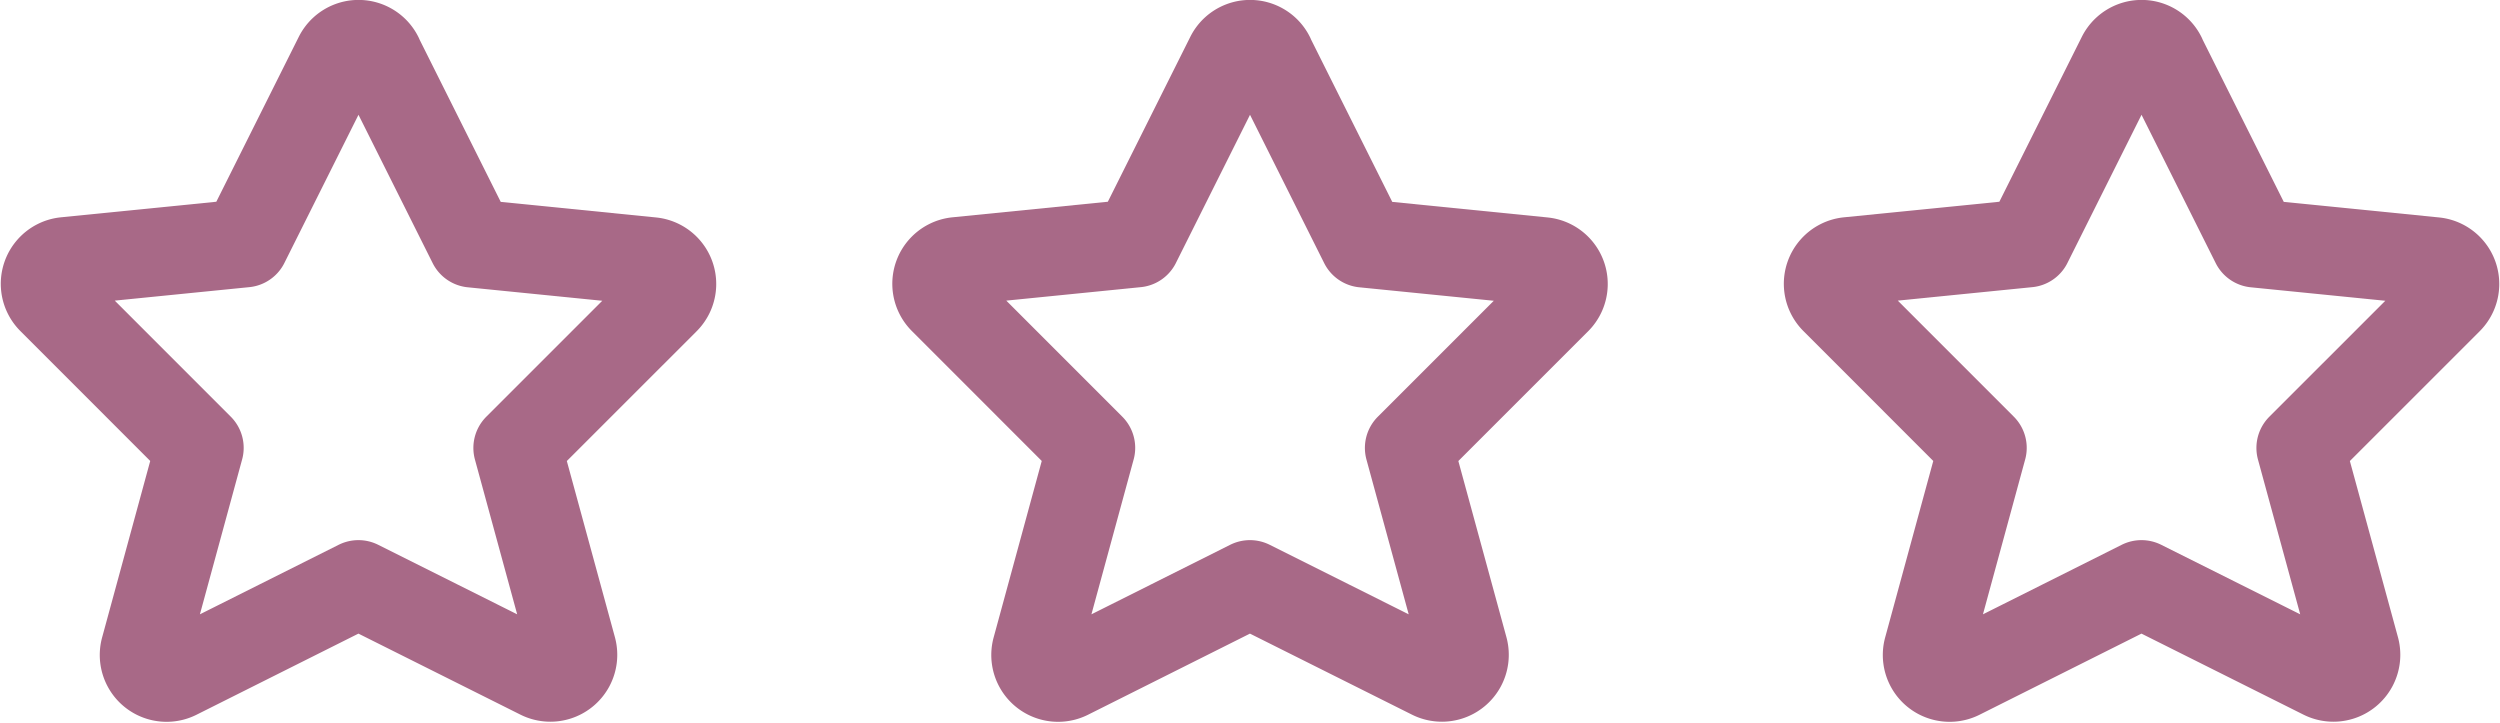
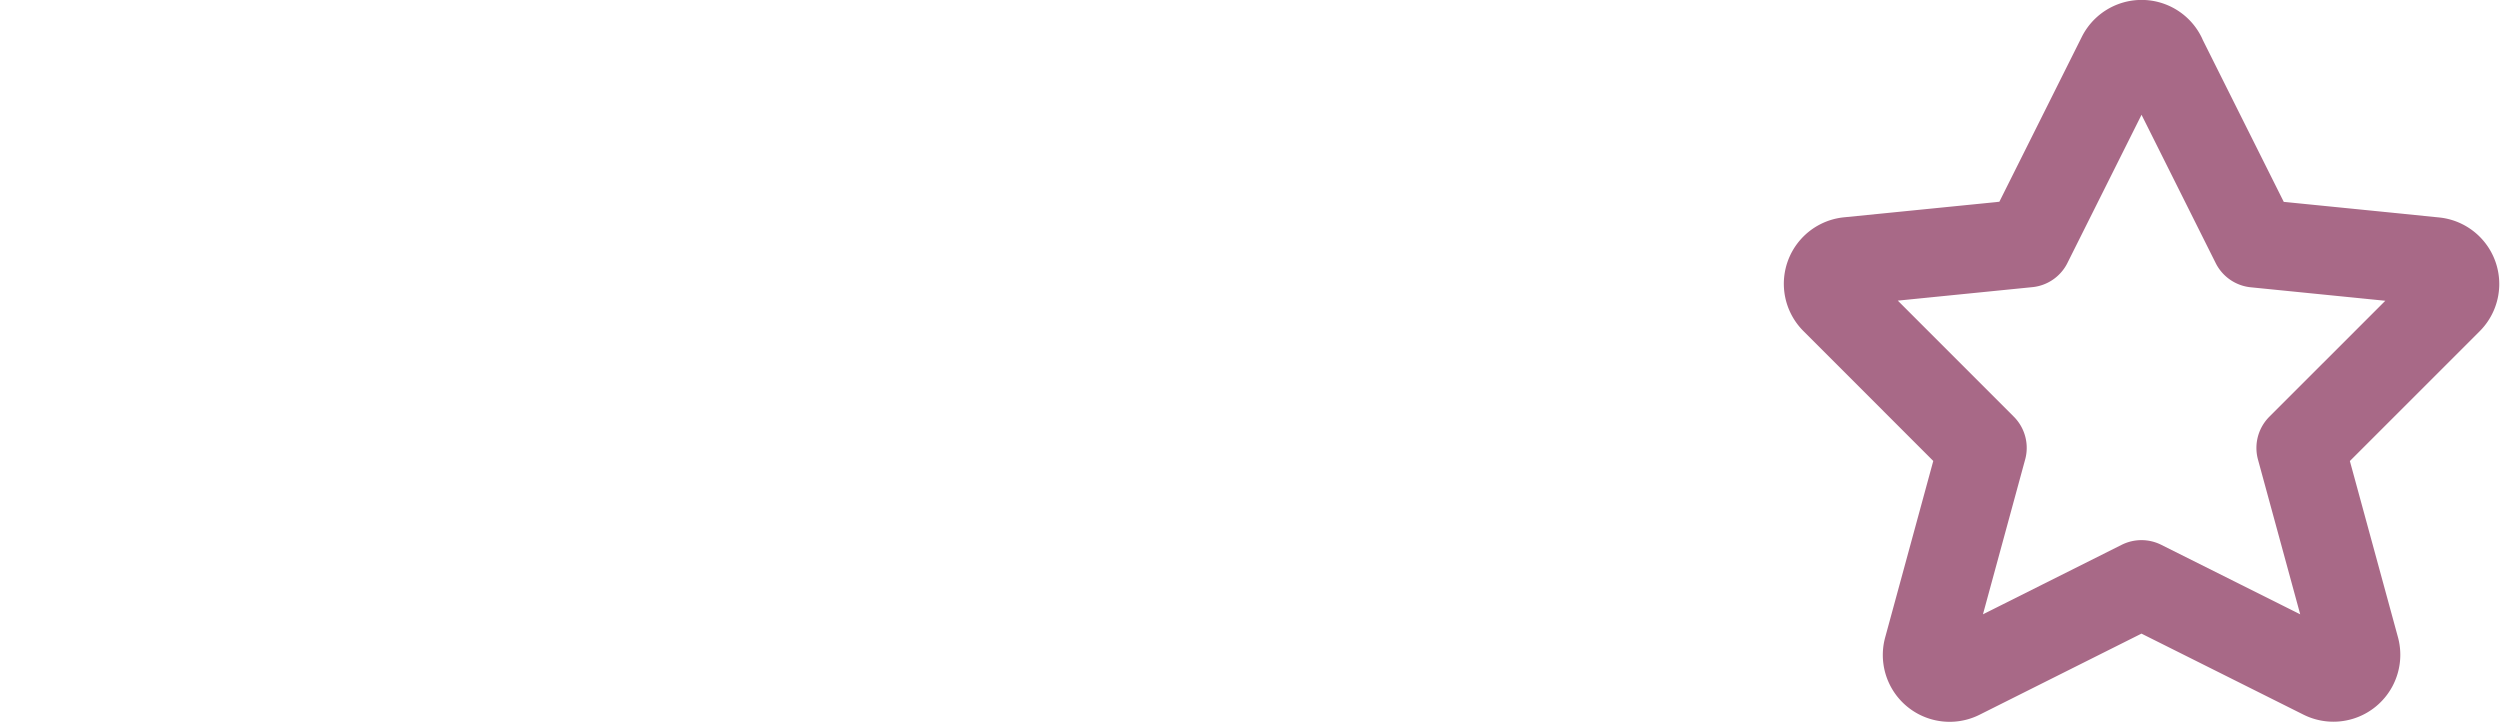
<svg xmlns="http://www.w3.org/2000/svg" width="84.97" height="24.564" viewBox="0 0 84.97 24.564">
  <g id="Gruppe_3" data-name="Gruppe 3" transform="translate(1.523 1.5)">
    <g id="Social-Medias-Rewards-Rating_Rating_rating-star-1" data-name="Social-Medias-Rewards-Rating / Rating / rating-star-1" transform="translate(0)">
      <g id="Group_67" data-name="Group 67" transform="translate(0 0)">
        <g id="rating-star-1">
-           <path id="Shape_234" data-name="Shape 234" d="M251.667,769.678l3.172,6.343,6.1.611a.772.772,0,0,1,.47,1.314l-5.028,5.027,1.864,6.83a.774.774,0,0,1-1.091.895l-6.18-3.091L244.8,790.7a.771.771,0,0,1-1.089-.895l1.863-6.834-5.028-5.03a.771.771,0,0,1,.47-1.314l6.1-.611,3.172-6.343a.772.772,0,0,1,1.381,0Z" transform="translate(-240.315 -769.249)" fill="none" stroke="#a86987" stroke-linecap="round" stroke-linejoin="round" stroke-width="3" />
-         </g>
+           </g>
      </g>
    </g>
    <g id="Social-Medias-Rewards-Rating_Rating_rating-star-1-2" data-name="Social-Medias-Rewards-Rating / Rating / rating-star-1" transform="translate(30.301)">
      <g id="Group_67-2" data-name="Group 67" transform="translate(0 0)">
        <g id="rating-star-1-2" data-name="rating-star-1">
-           <path id="Shape_234-2" data-name="Shape 234" d="M251.667,769.678l3.172,6.343,6.1.611a.772.772,0,0,1,.47,1.314l-5.028,5.027,1.864,6.83a.774.774,0,0,1-1.091.895l-6.18-3.091L244.8,790.7a.771.771,0,0,1-1.089-.895l1.863-6.834-5.028-5.03a.771.771,0,0,1,.47-1.314l6.1-.611,3.172-6.343a.772.772,0,0,1,1.381,0Z" transform="translate(-240.315 -769.249)" fill="none" stroke="#a86987" stroke-linecap="round" stroke-linejoin="round" stroke-width="3" />
-         </g>
+           </g>
      </g>
    </g>
    <g id="Social-Medias-Rewards-Rating_Rating_rating-star-1-3" data-name="Social-Medias-Rewards-Rating / Rating / rating-star-1" transform="translate(60.602)">
      <g id="Group_67-3" data-name="Group 67" transform="translate(0 0)">
        <g id="rating-star-1-3" data-name="rating-star-1">
          <path id="Shape_234-3" data-name="Shape 234" d="M251.667,769.678l3.172,6.343,6.1.611a.772.772,0,0,1,.47,1.314l-5.028,5.027,1.864,6.83a.774.774,0,0,1-1.091.895l-6.18-3.091L244.8,790.7a.771.771,0,0,1-1.089-.895l1.863-6.834-5.028-5.03a.771.771,0,0,1,.47-1.314l6.1-.611,3.172-6.343a.772.772,0,0,1,1.381,0Z" transform="translate(-240.315 -769.249)" fill="none" stroke="#a86987" stroke-linecap="round" stroke-linejoin="round" stroke-width="3" />
        </g>
      </g>
    </g>
  </g>
</svg>